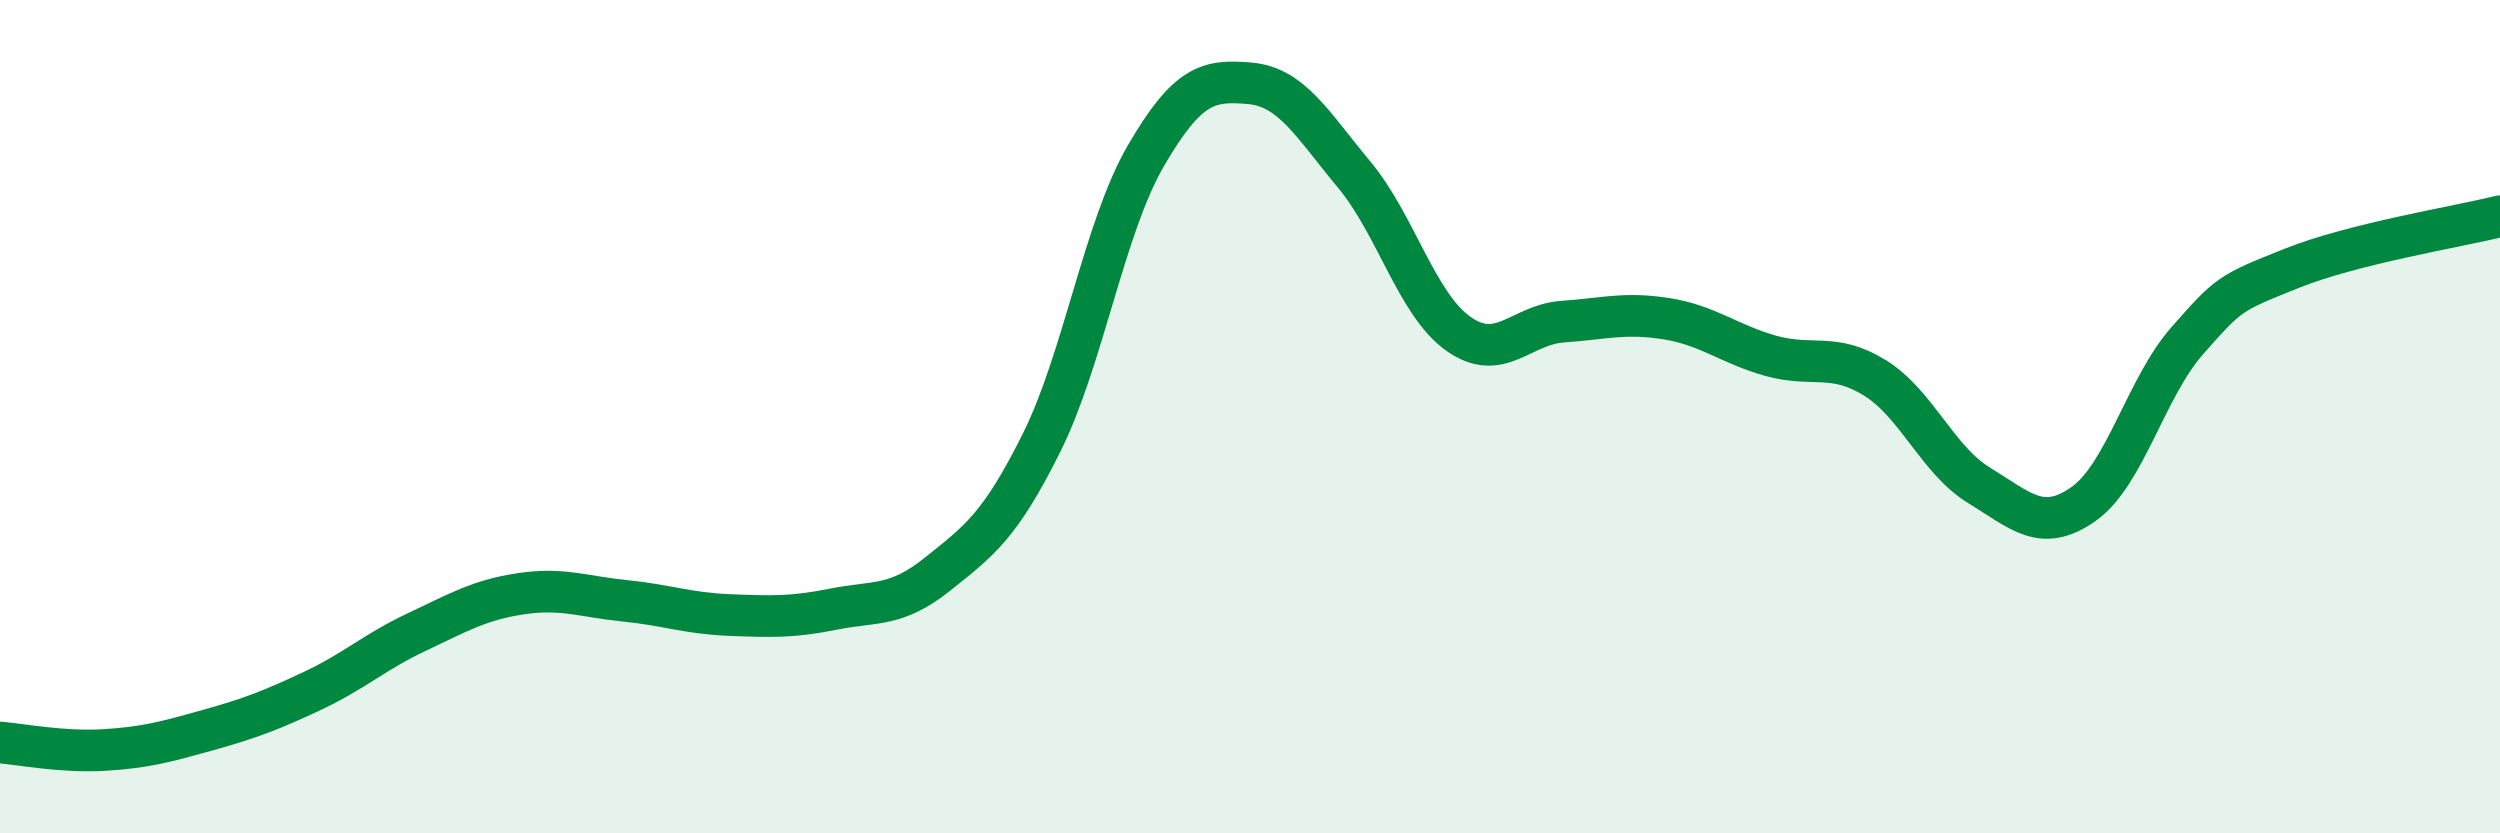
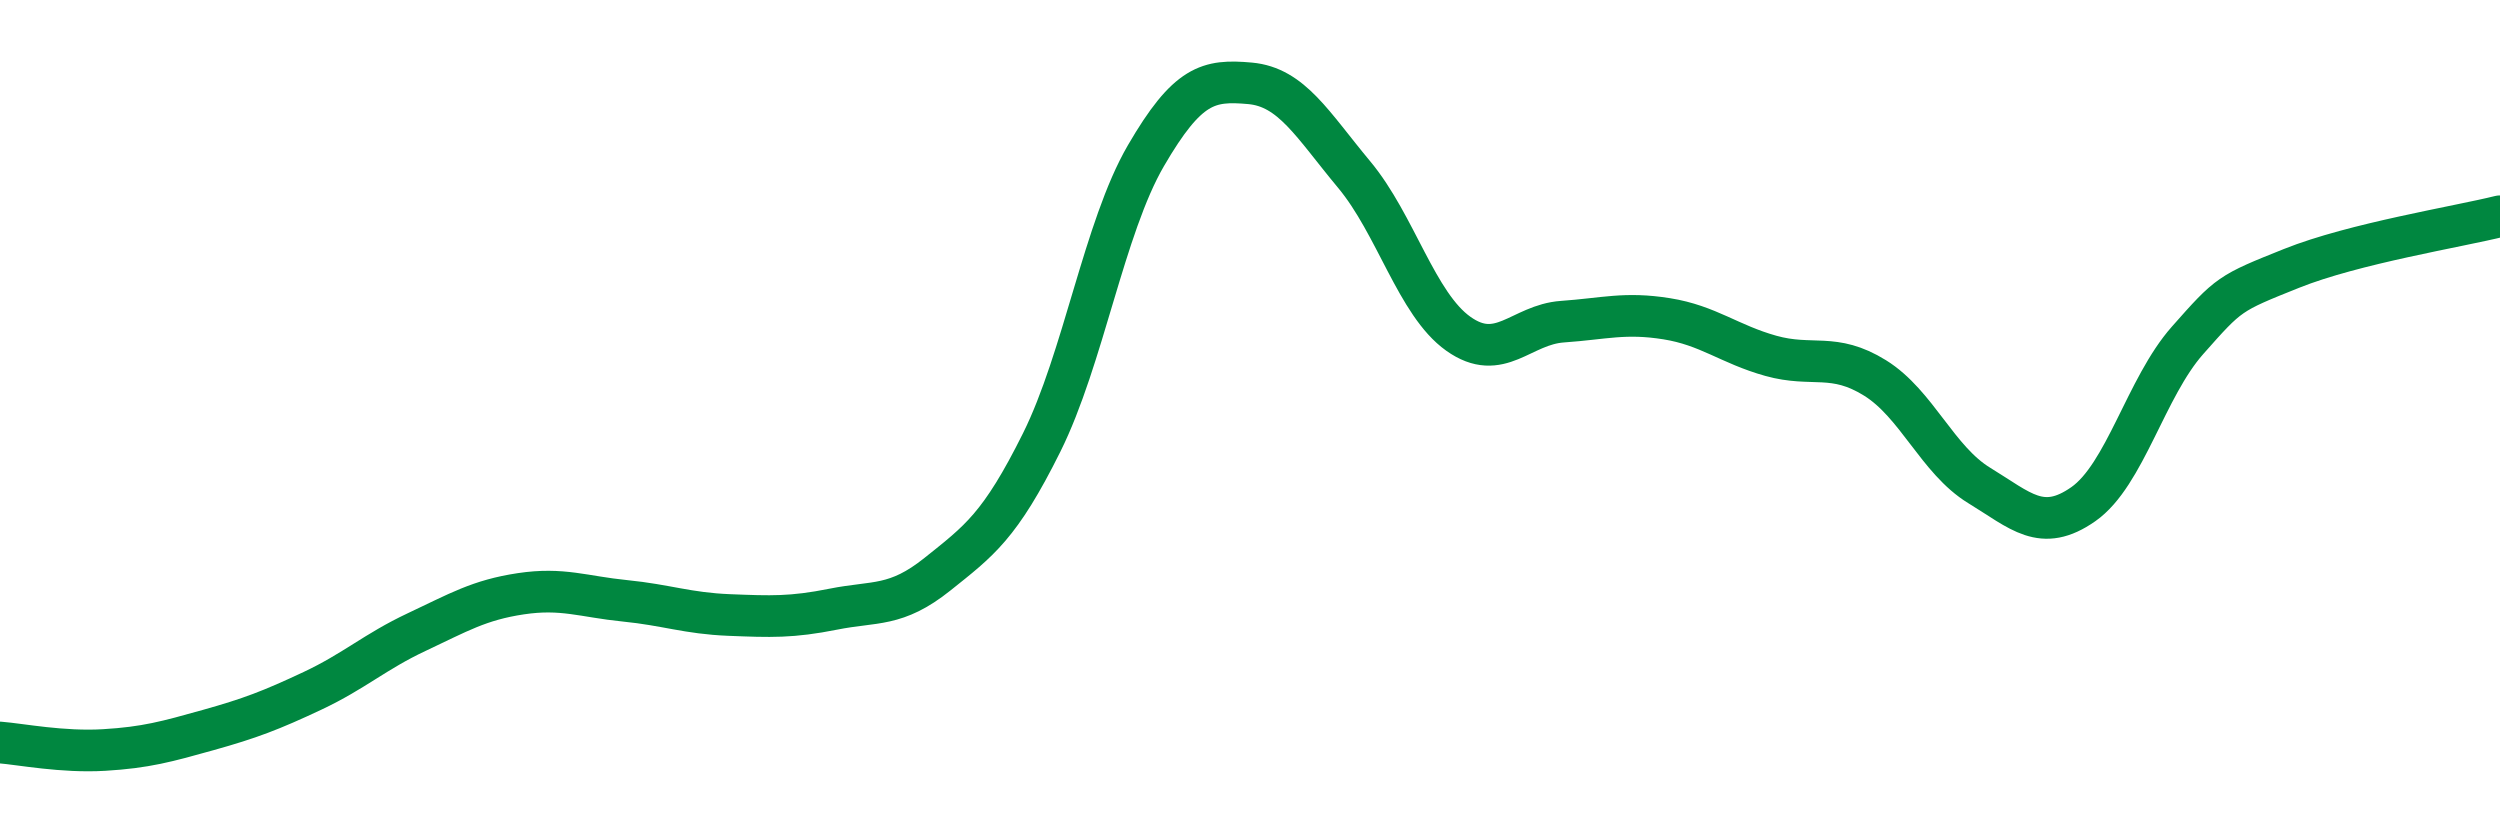
<svg xmlns="http://www.w3.org/2000/svg" width="60" height="20" viewBox="0 0 60 20">
-   <path d="M 0,17.82 C 0.5,17.86 1.5,18.06 2.5,18 C 3.5,17.94 4,17.8 5,17.52 C 6,17.24 6.5,17.05 7.5,16.58 C 8.5,16.11 9,15.64 10,15.17 C 11,14.7 11.5,14.4 12.5,14.25 C 13.5,14.1 14,14.32 15,14.42 C 16,14.52 16.5,14.72 17.5,14.76 C 18.5,14.8 19,14.82 20,14.62 C 21,14.42 21.5,14.58 22.5,13.78 C 23.5,12.98 24,12.63 25,10.62 C 26,8.61 26.5,5.46 27.5,3.74 C 28.5,2.02 29,1.91 30,2 C 31,2.09 31.5,2.99 32.5,4.19 C 33.5,5.39 34,7.3 35,8.01 C 36,8.72 36.5,7.79 37.5,7.72 C 38.5,7.65 39,7.49 40,7.65 C 41,7.81 41.5,8.26 42.5,8.54 C 43.5,8.82 44,8.45 45,9.07 C 46,9.69 46.5,11.04 47.5,11.65 C 48.5,12.26 49,12.8 50,12.1 C 51,11.4 51.5,9.3 52.5,8.17 C 53.5,7.04 53.5,7.04 55,6.44 C 56.5,5.84 59,5.44 60,5.19L60 20L0 20Z" fill="#008740" opacity="0.1" stroke-linecap="round" stroke-linejoin="round" />
  <path d="M 0,17.82 C 0.5,17.86 1.5,18.06 2.5,18 C 3.5,17.94 4,17.8 5,17.52 C 6,17.24 6.5,17.05 7.5,16.58 C 8.5,16.11 9,15.64 10,15.17 C 11,14.7 11.5,14.4 12.5,14.25 C 13.5,14.1 14,14.32 15,14.42 C 16,14.52 16.5,14.72 17.5,14.76 C 18.5,14.8 19,14.82 20,14.62 C 21,14.42 21.5,14.58 22.5,13.78 C 23.5,12.98 24,12.63 25,10.62 C 26,8.61 26.5,5.46 27.5,3.74 C 28.5,2.02 29,1.91 30,2 C 31,2.09 31.5,2.99 32.5,4.19 C 33.5,5.39 34,7.3 35,8.01 C 36,8.72 36.5,7.79 37.5,7.72 C 38.5,7.65 39,7.49 40,7.65 C 41,7.81 41.5,8.26 42.5,8.54 C 43.5,8.82 44,8.45 45,9.07 C 46,9.69 46.5,11.04 47.5,11.65 C 48.5,12.26 49,12.8 50,12.1 C 51,11.4 51.5,9.3 52.5,8.17 C 53.5,7.04 53.5,7.04 55,6.44 C 56.5,5.84 59,5.44 60,5.19" stroke="#008740" stroke-width="1" fill="none" stroke-linecap="round" stroke-linejoin="round" />
</svg>